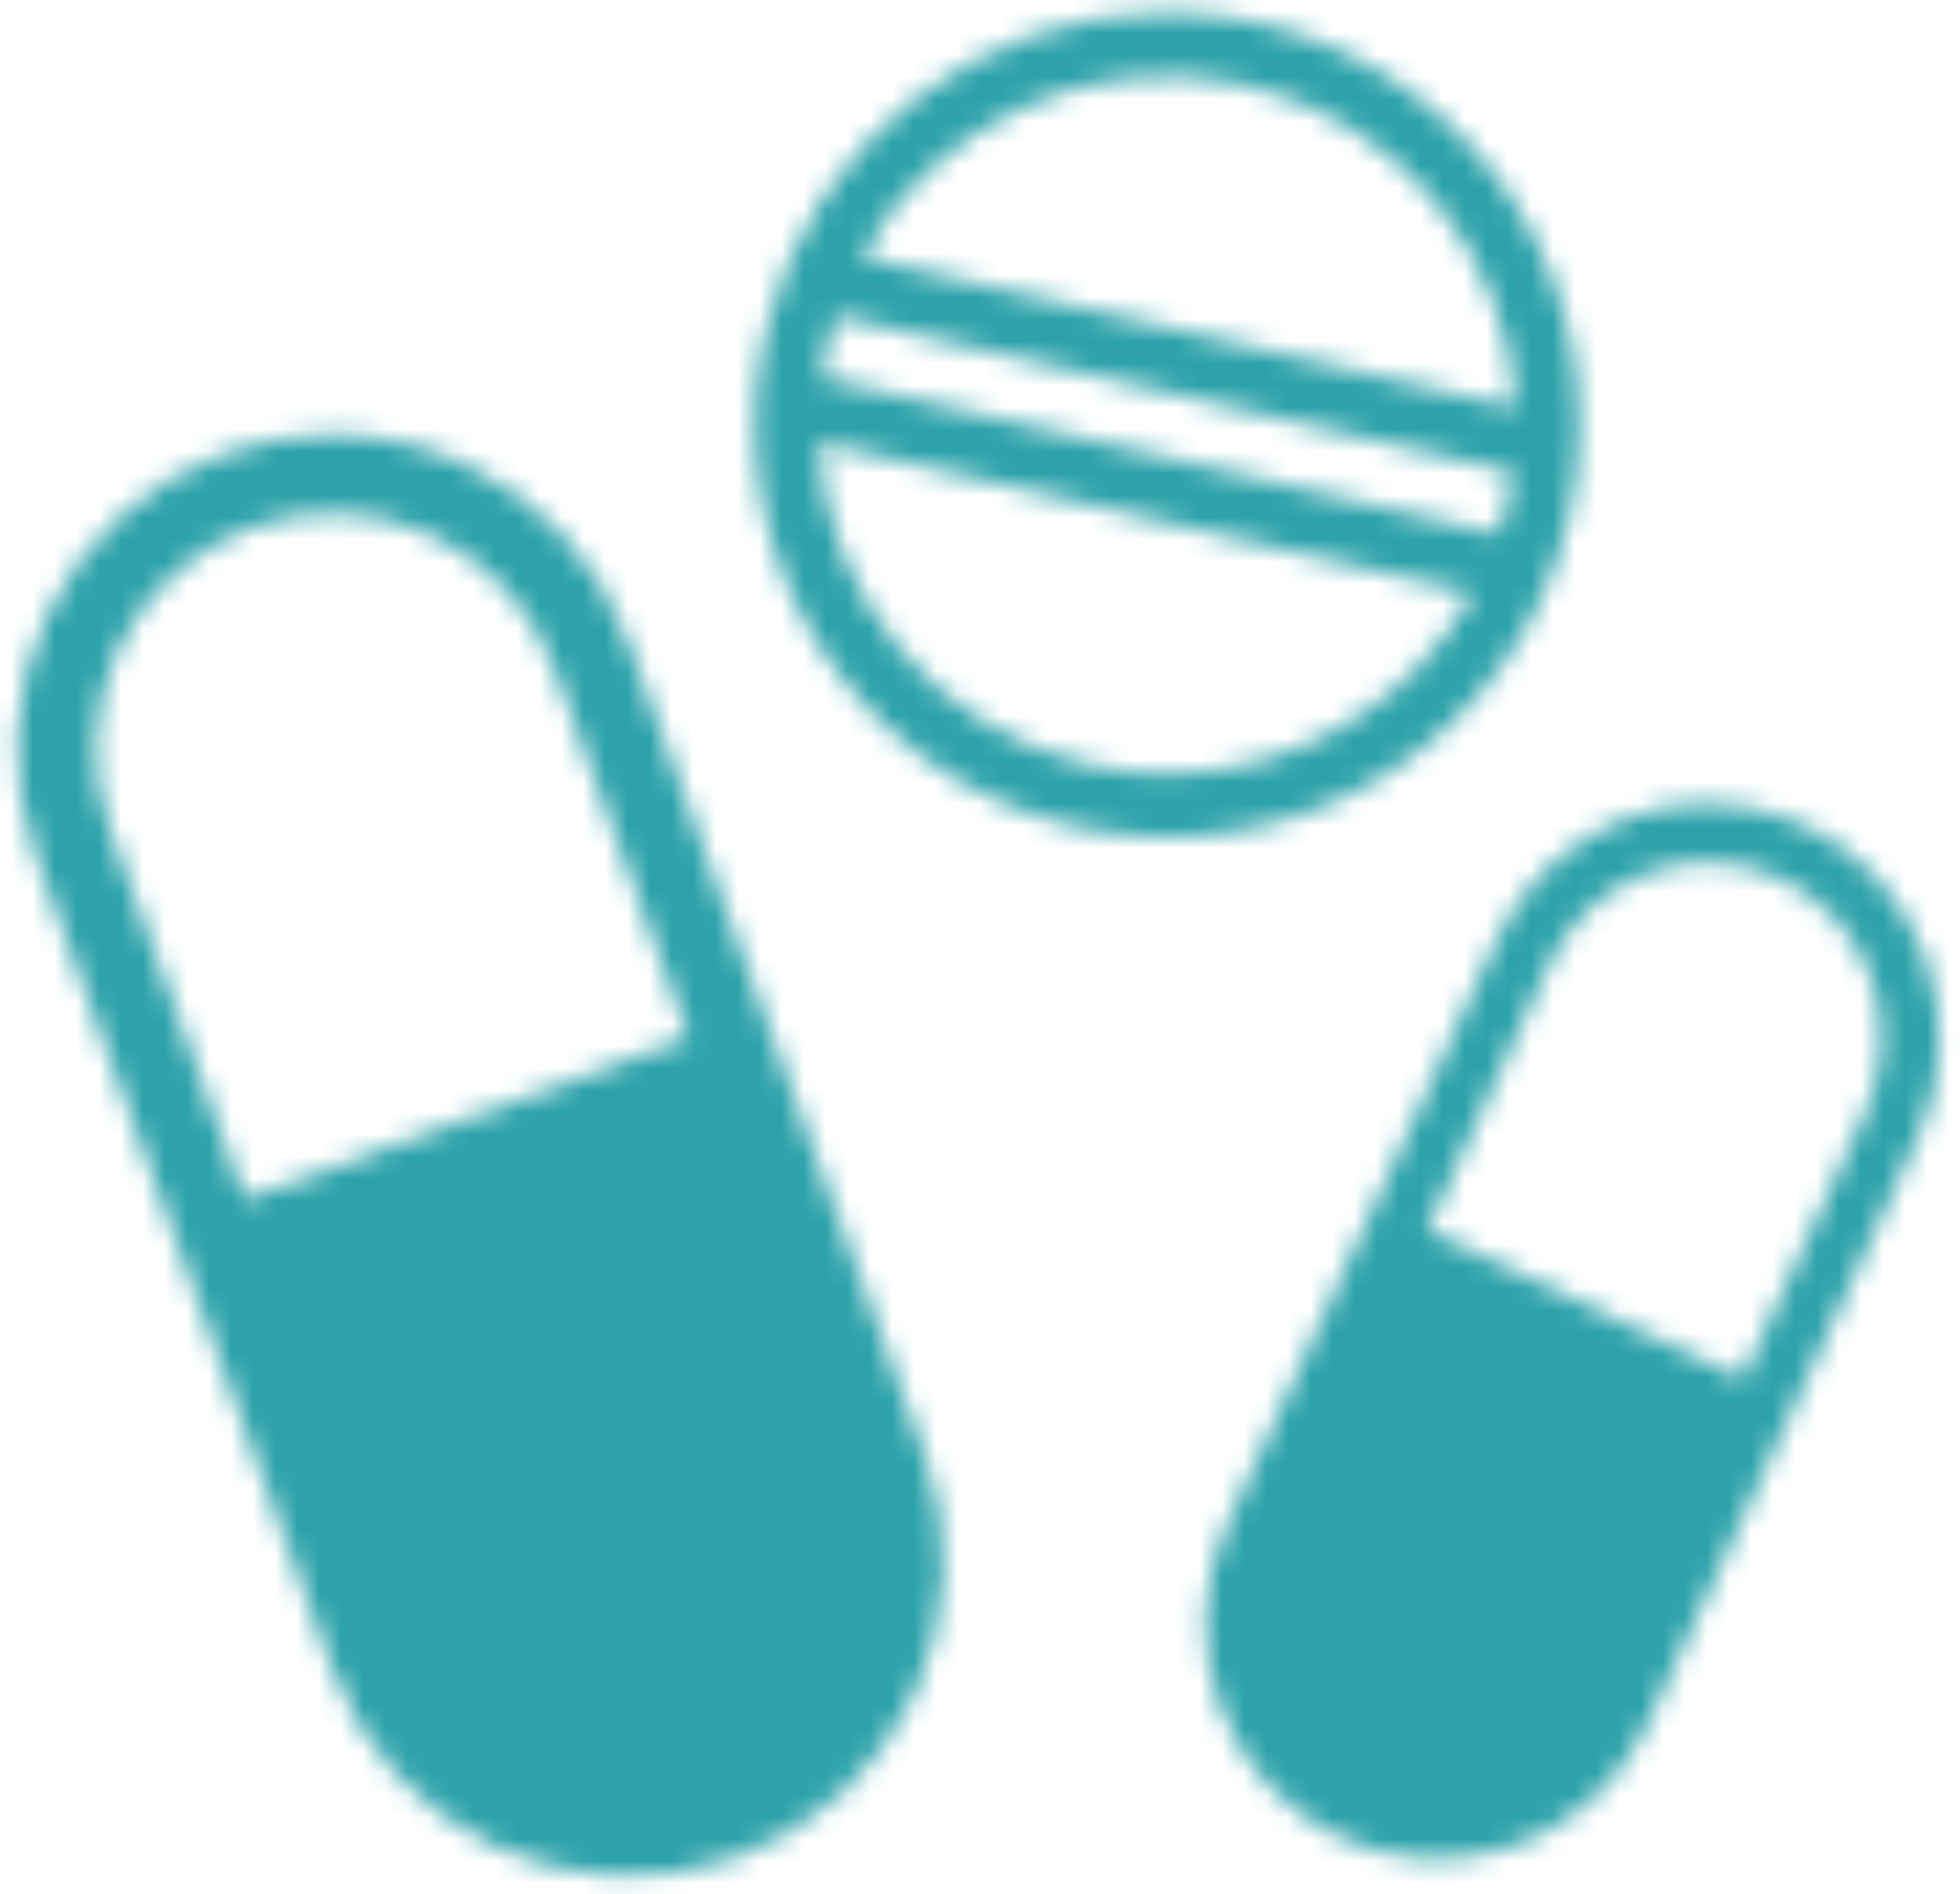
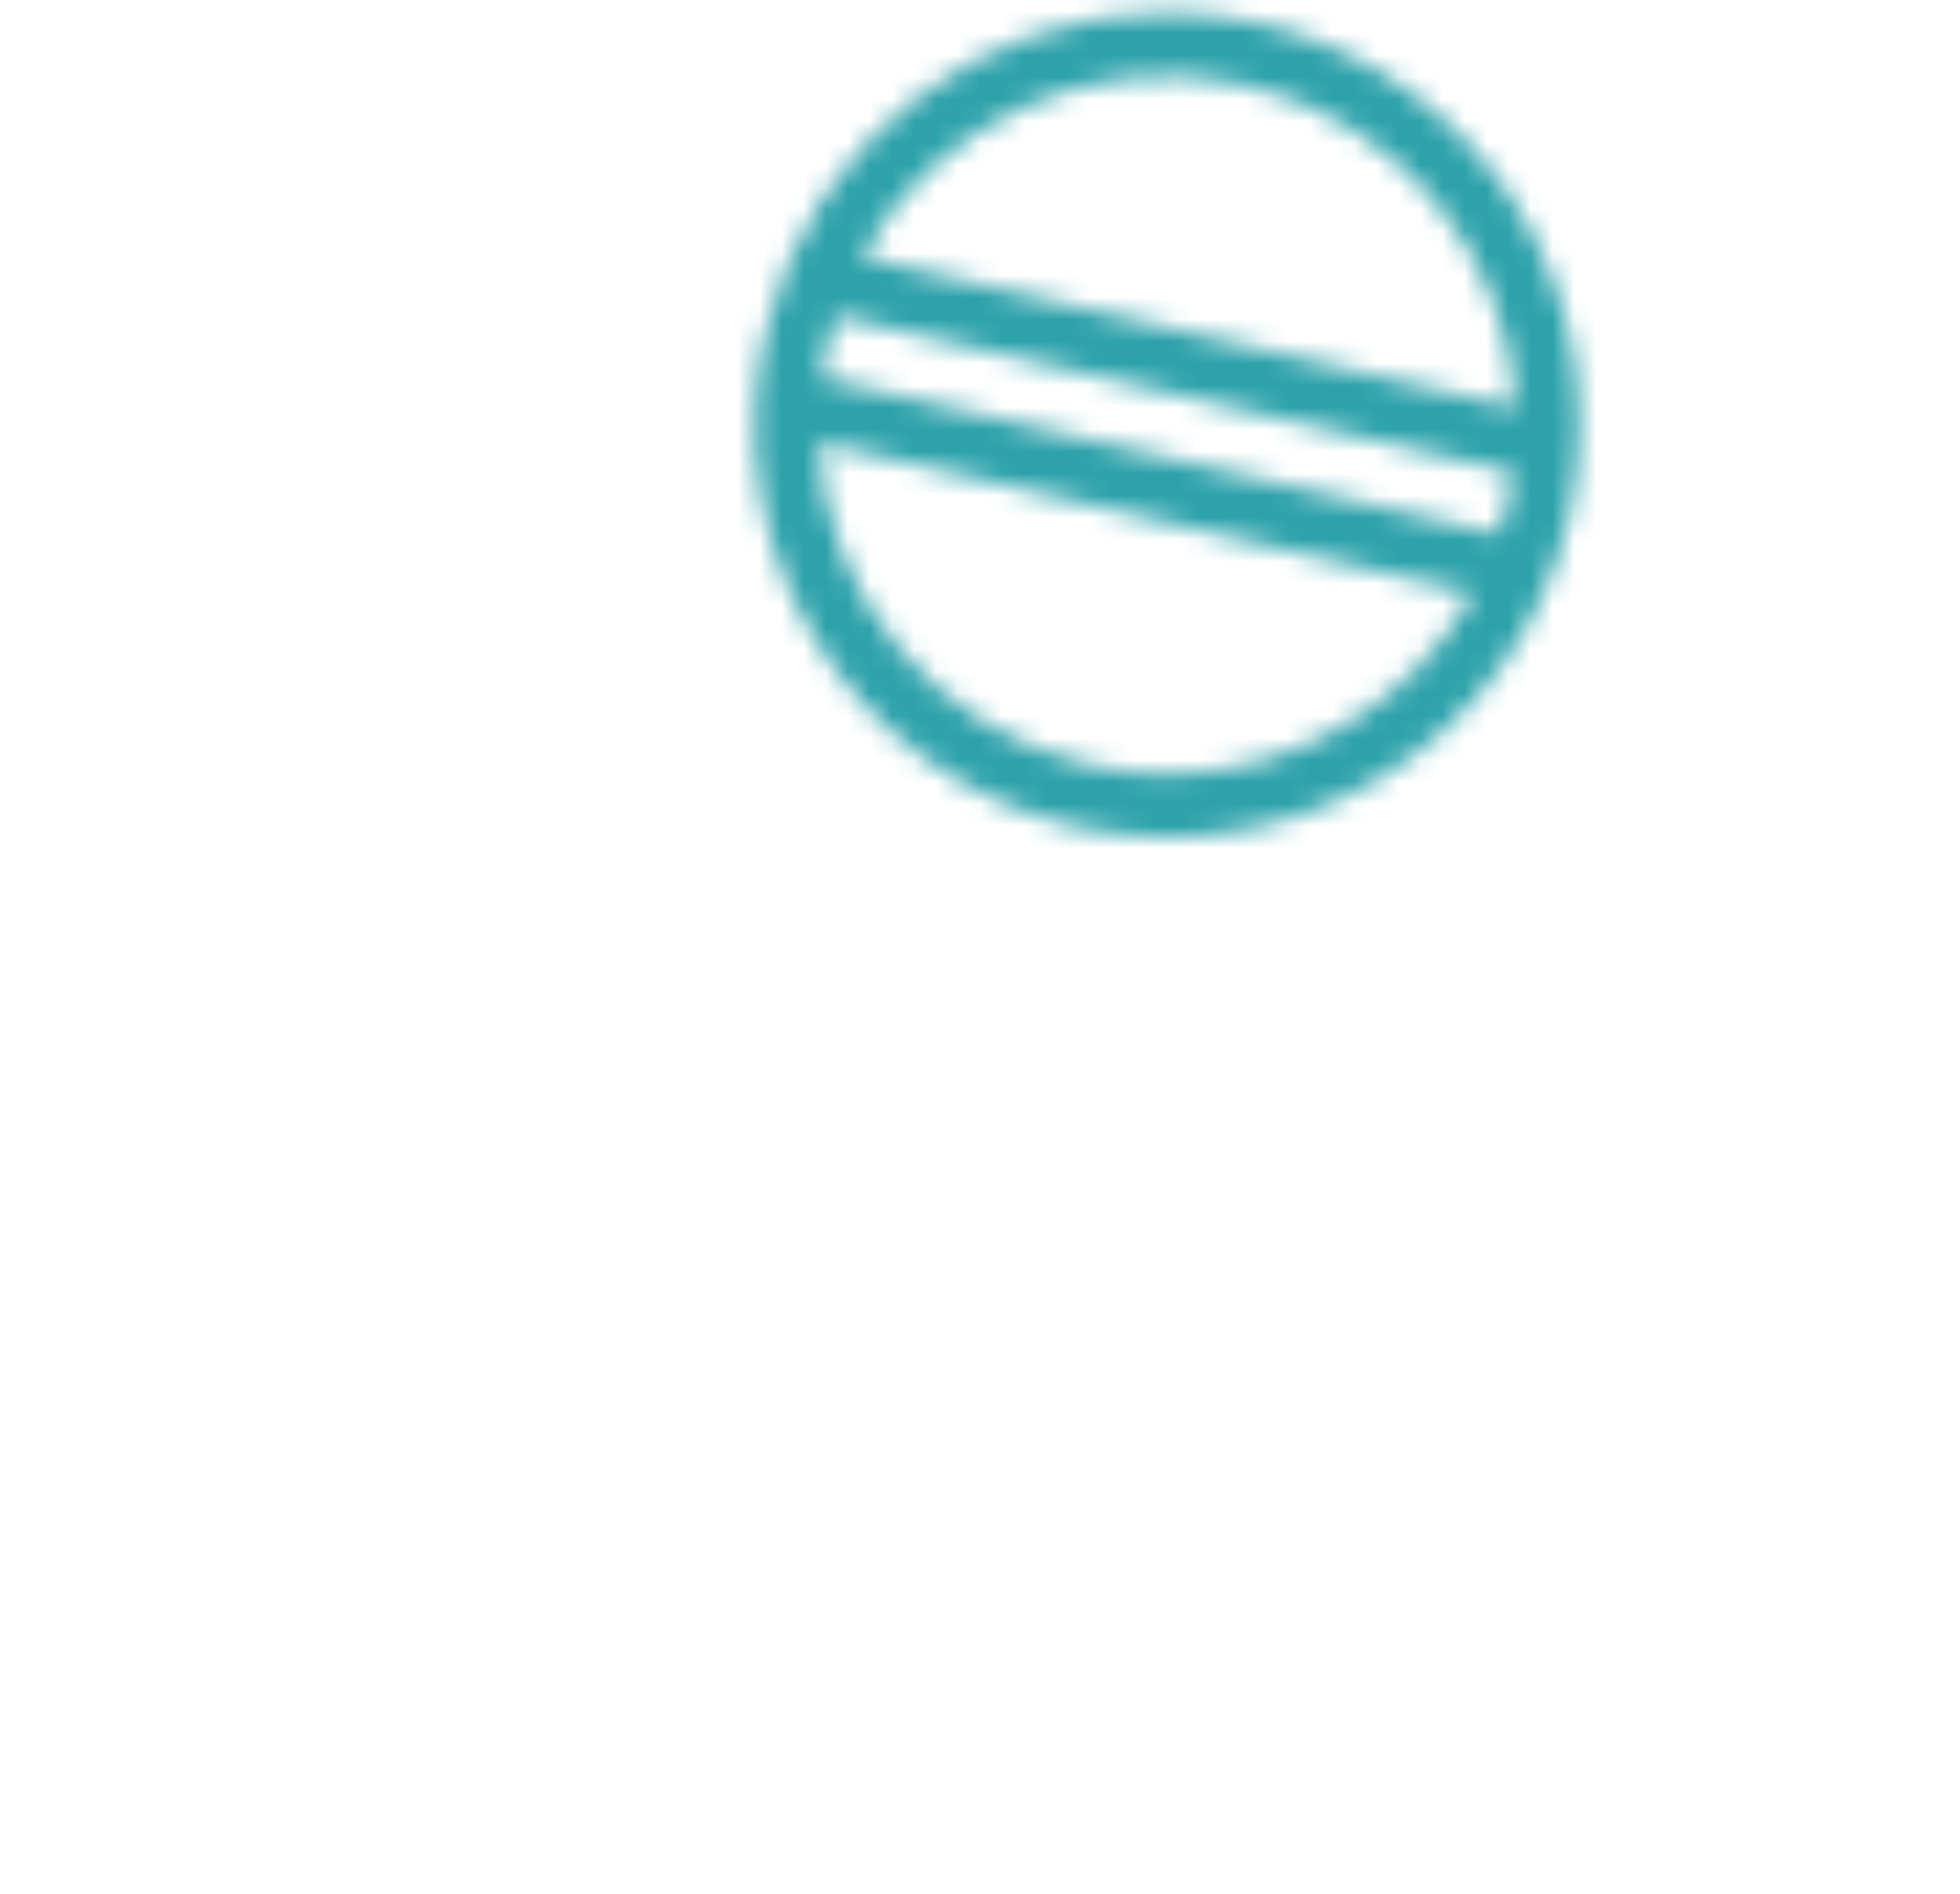
<svg xmlns="http://www.w3.org/2000/svg" xmlns:xlink="http://www.w3.org/1999/xlink" width="89px" height="86px" viewBox="0 0 89 86" version="1.1">
  <title>Group 18</title>
  <defs>
-     <path d="M10.189,1.601 C6.623,2.895 3.717,5.551 2.114,8.984 L2.114,8.984 C0.511,12.413 0.339,16.344 1.636,19.903 L1.636,19.903 L15.094,56.801 C16.393,60.36 19.054,63.258 22.492,64.857 L22.492,64.857 C25.933,66.457 29.868,66.63 33.434,65.334 L33.434,65.334 C37.002,64.04 39.906,61.382 41.509,57.951 L41.509,57.951 C43.112,54.518 43.283,50.591 41.984,47.034 L41.984,47.034 L28.529,10.136 C27.23,6.575 24.569,3.677 21.13,2.078 L21.13,2.078 C19.218,1.187 17.154,0.738 15.086,0.738 L15.086,0.738 C13.43,0.74 11.773,1.026 10.189,1.601 L10.189,1.601 Z M4.999,18.68 C4.025,16.01 4.153,13.066 5.355,10.492 L5.355,10.492 C6.56,7.918 8.739,5.925 11.413,4.955 L11.413,4.955 C14.086,3.983 17.038,4.112 19.62,5.312 L19.62,5.312 C22.197,6.511 24.194,8.685 25.166,11.355 L25.166,11.355 L31.284,28.126 L11.115,35.453 L4.999,18.68 Z" id="path-1" />
-     <path d="M19.923,1.129 C17.296,2.098 15.155,4.081 13.973,6.648 L13.973,6.648 L1.717,33.242 C0.535,35.804 0.41,38.742 1.365,41.4 L1.365,41.4 C2.322,44.058 4.282,46.227 6.817,47.423 L6.817,47.423 C9.351,48.619 12.254,48.746 14.881,47.777 L14.881,47.777 C17.508,46.81 19.649,44.823 20.831,42.26 L20.831,42.26 L33.085,15.665 C34.269,13.1 34.395,10.167 33.437,7.508 L33.437,7.508 C32.482,4.848 30.522,2.683 27.986,1.488 L27.986,1.488 C26.575,0.821 25.052,0.485 23.524,0.485 L23.524,0.485 C22.307,0.485 21.089,0.7 19.923,1.129 L19.923,1.129 Z M10.792,19.865 L16.361,7.773 C17.249,5.85 18.855,4.36 20.823,3.635 L20.823,3.635 C22.797,2.91 24.969,3.008 26.872,3.904 L26.872,3.904 C28.772,4.8 30.244,6.425 30.961,8.419 L30.961,8.419 C31.679,10.415 31.584,12.615 30.697,14.54 L30.697,14.54 L25.126,26.627 L10.792,19.865 Z" id="path-3" />
    <path d="M0.762,15.086 C-1.562,25.154 4.724,35.213 14.792,37.537 L14.792,37.537 C24.859,39.863 34.918,33.575 37.242,23.509 L37.242,23.509 C39.566,13.442 33.28,3.381 23.213,1.059 L23.213,1.059 C21.798,0.733 20.385,0.575 18.992,0.575 L18.992,0.575 C10.474,0.575 2.76,6.436 0.762,15.086 L0.762,15.086 Z M5.122,11.659 C8.451,5.608 15.507,2.234 22.564,3.865 L22.564,3.865 C29.625,5.495 34.486,11.617 34.825,18.516 L34.825,18.516 L5.122,11.659 Z M3.307,17.152 C3.373,16.68 3.459,16.206 3.568,15.735 L3.568,15.735 C3.676,15.261 3.806,14.798 3.956,14.345 L3.956,14.345 L34.697,21.444 C34.634,21.916 34.545,22.387 34.436,22.861 L34.436,22.861 C34.328,23.333 34.198,23.798 34.048,24.251 L34.048,24.251 L3.307,17.152 Z M15.44,34.731 C8.379,33.101 3.518,26.977 3.179,20.078 L3.179,20.078 L32.882,26.935 C30.118,31.962 24.783,35.141 19.011,35.141 L19.011,35.141 C17.834,35.141 16.636,35.008 15.44,34.731 L15.44,34.731 Z" id="path-5" />
  </defs>
  <g id="🤝-Partnerships" stroke="none" stroke-width="1" fill="none" fill-rule="evenodd">
    <g id="Desktop---Partnerships-(dropdown)" transform="translate(-808, -2801)">
      <g id="Group-29" transform="translate(0, 1577)">
        <g id="Group-25" transform="translate(204, 1173)">
          <g id="Group-14" transform="translate(1, 0)">
            <g id="Group-28" transform="translate(0, 51)">
              <g id="Group-26" transform="translate(526, 0)">
                <g id="Group-18" transform="translate(77, 0)">
                  <g id="Group-147" transform="translate(0, 19)">
                    <mask id="mask-2" fill="white">
                      <use xlink:href="#path-1" />
                    </mask>
                    <g id="Clip-146" />
-                     <polygon id="Fill-145" fill="#2DA2AA" mask="url(#mask-2)" points="-14.719 1.15 28.979 -14.722 58.342 65.784 14.644 81.656" />
                  </g>
                  <g id="Group-150" transform="translate(54, 36)">
                    <mask id="mask-4" fill="white">
                      <use xlink:href="#path-3" />
                    </mask>
                    <g id="Clip-149" />
-                     <polygon id="Fill-148" fill="#2DA2AA" mask="url(#mask-4)" points="15.241 -11.886 46.301 2.77 19.563 60.793 -11.497 46.139" />
                  </g>
                  <g id="Group-153" transform="translate(34, 0)">
                    <mask id="mask-6" fill="white">
                      <use xlink:href="#path-5" />
                    </mask>
                    <g id="Clip-152" />
                    <polygon id="Fill-151" fill="#2DA2AA" mask="url(#mask-6)" points="-0.423 -11.789 50.089 -0.128 38.428 50.384 -12.084 38.723" />
                  </g>
                </g>
              </g>
            </g>
          </g>
        </g>
      </g>
    </g>
  </g>
</svg>